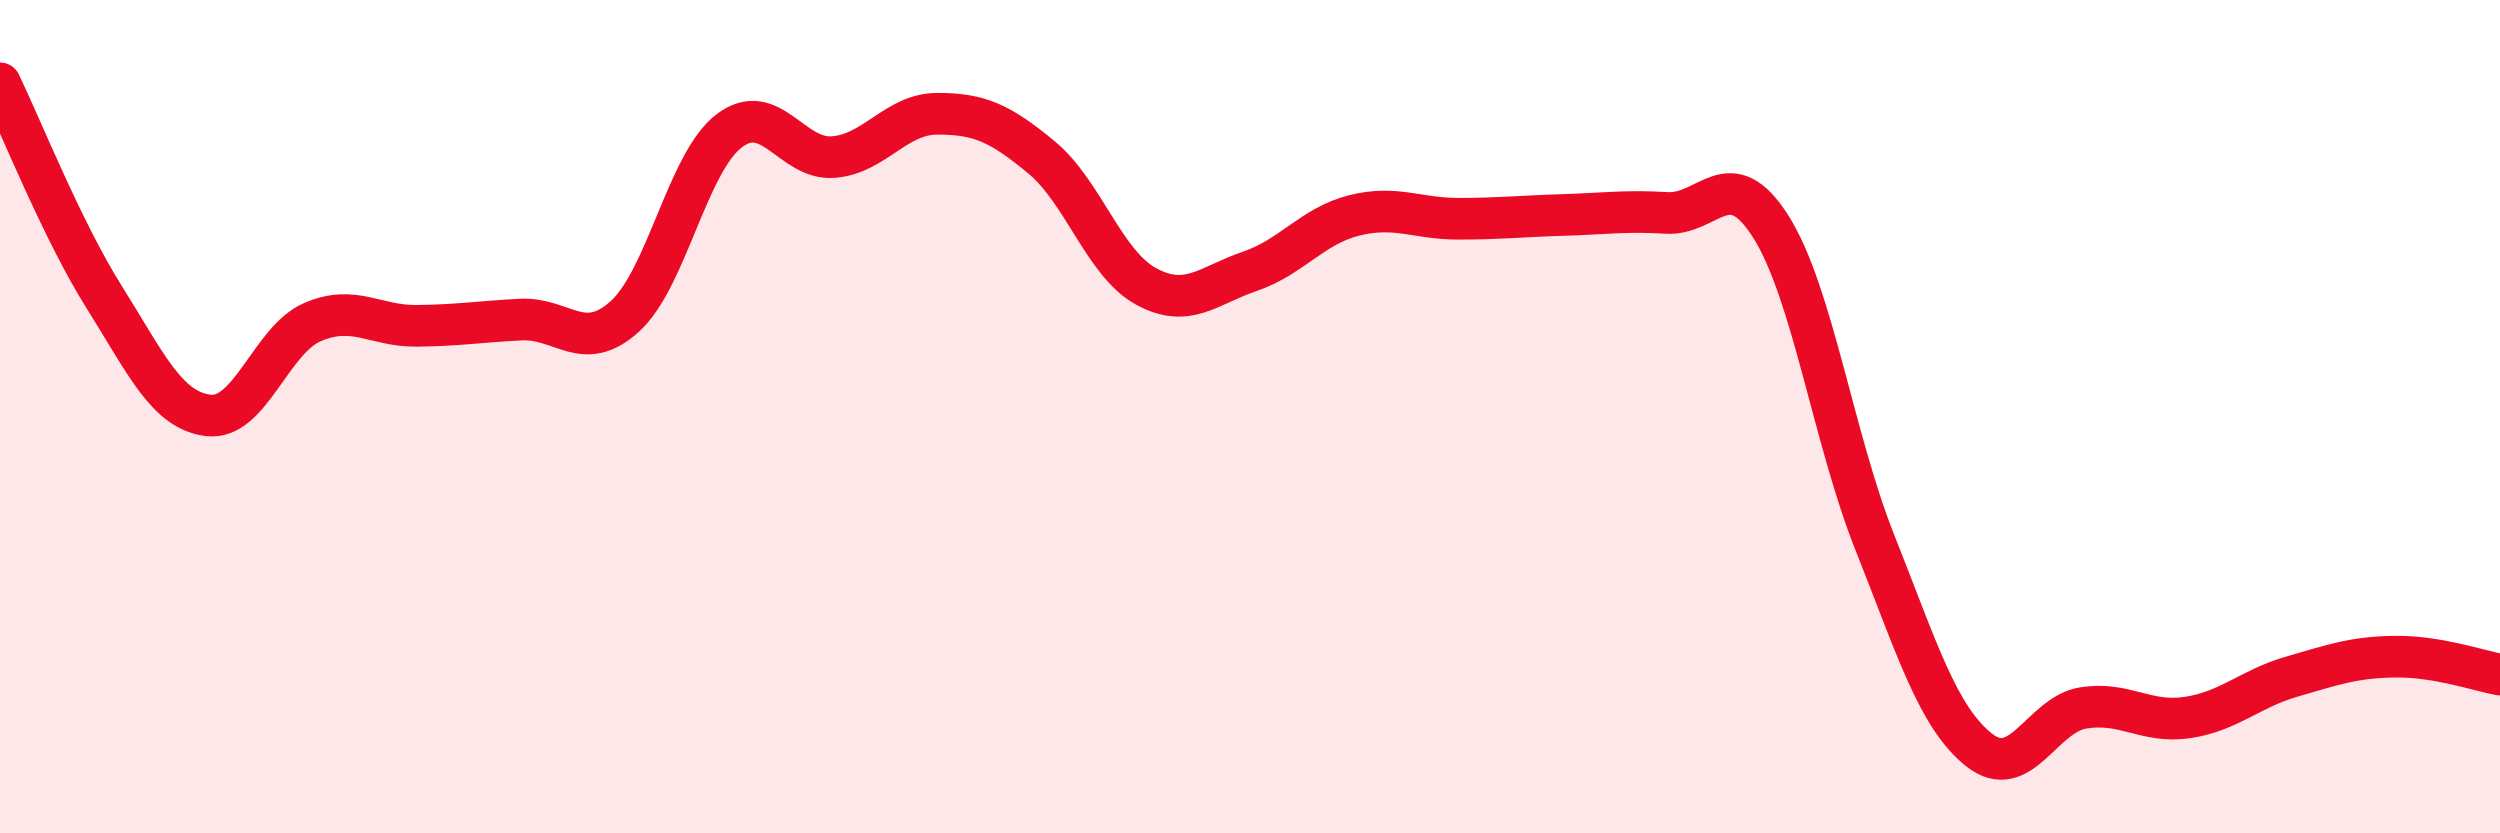
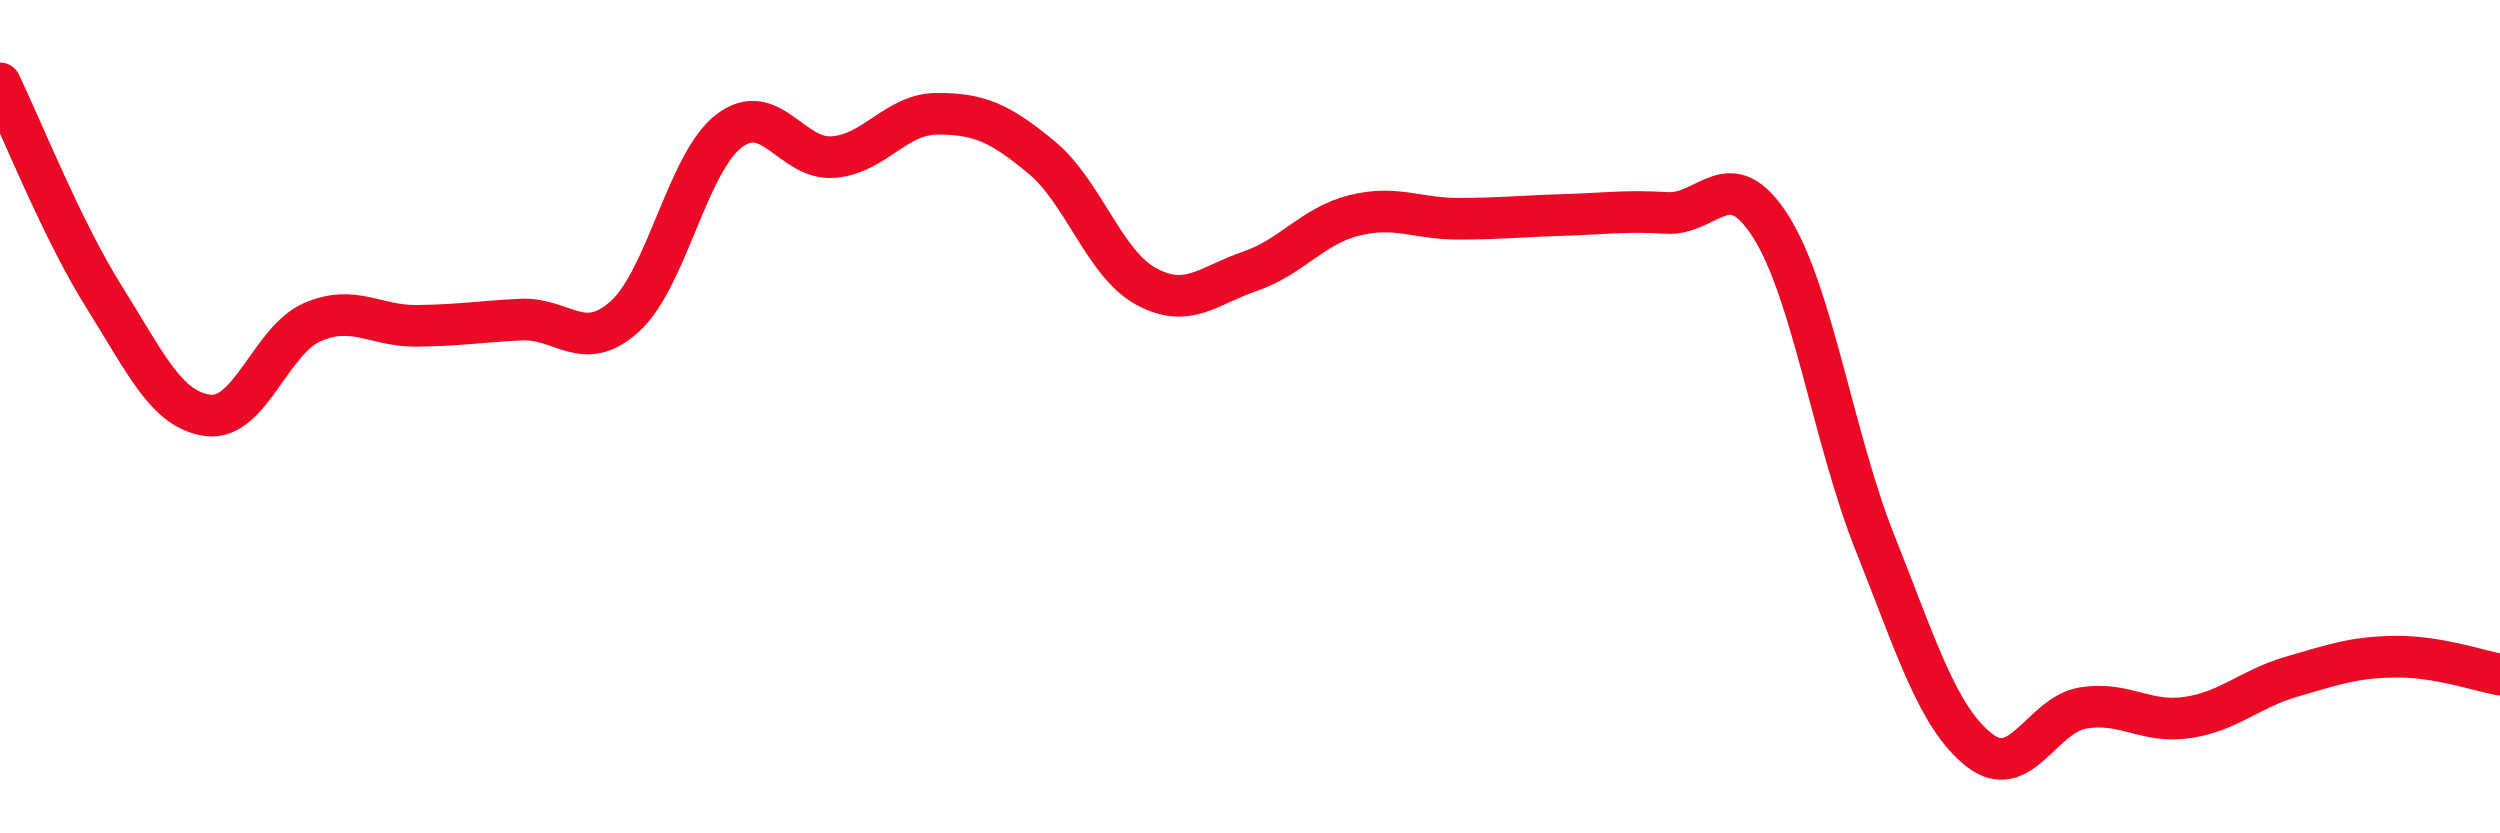
<svg xmlns="http://www.w3.org/2000/svg" width="60" height="20" viewBox="0 0 60 20">
-   <path d="M 0,2 C 0.5,3.03 1.5,5.54 2.5,7.13 C 3.5,8.72 4,9.85 5,9.97 C 6,10.09 6.5,8.16 7.5,7.73 C 8.5,7.3 9,7.83 10,7.82 C 11,7.81 11.5,7.72 12.5,7.67 C 13.5,7.62 14,8.5 15,7.59 C 16,6.68 16.5,3.9 17.5,3.14 C 18.5,2.38 19,3.85 20,3.77 C 21,3.69 21.5,2.73 22.5,2.73 C 23.5,2.73 24,2.95 25,3.78 C 26,4.61 26.5,6.32 27.5,6.87 C 28.5,7.42 29,6.85 30,6.51 C 31,6.17 31.5,5.42 32.5,5.17 C 33.5,4.92 34,5.25 35,5.25 C 36,5.25 36.5,5.19 37.5,5.16 C 38.5,5.13 39,5.05 40,5.11 C 41,5.17 41.5,3.86 42.5,5.44 C 43.5,7.02 44,10.52 45,13.03 C 46,15.54 46.5,17.21 47.5,18 C 48.5,18.79 49,17.15 50,16.99 C 51,16.83 51.5,17.37 52.5,17.22 C 53.5,17.07 54,16.53 55,16.24 C 56,15.95 56.5,15.77 57.5,15.76 C 58.5,15.75 59.5,16.1 60,16.19L60 20L0 20Z" fill="#EB0A25" opacity="0.1" stroke-linecap="round" stroke-linejoin="round" />
  <path d="M 0,2 C 0.5,3.03 1.5,5.54 2.5,7.13 C 3.5,8.72 4,9.85 5,9.97 C 6,10.09 6.5,8.16 7.5,7.73 C 8.5,7.3 9,7.83 10,7.82 C 11,7.81 11.5,7.72 12.5,7.67 C 13.5,7.62 14,8.5 15,7.59 C 16,6.68 16.5,3.9 17.5,3.14 C 18.5,2.38 19,3.85 20,3.77 C 21,3.69 21.5,2.73 22.5,2.73 C 23.5,2.73 24,2.95 25,3.78 C 26,4.61 26.5,6.32 27.5,6.87 C 28.5,7.42 29,6.85 30,6.51 C 31,6.17 31.5,5.42 32.5,5.17 C 33.5,4.92 34,5.25 35,5.25 C 36,5.25 36.5,5.19 37.5,5.16 C 38.5,5.13 39,5.05 40,5.11 C 41,5.17 41.5,3.86 42.5,5.44 C 43.5,7.02 44,10.52 45,13.03 C 46,15.54 46.5,17.21 47.5,18 C 48.5,18.79 49,17.15 50,16.99 C 51,16.83 51.5,17.37 52.5,17.22 C 53.5,17.07 54,16.53 55,16.24 C 56,15.95 56.5,15.77 57.5,15.76 C 58.5,15.75 59.5,16.1 60,16.19" stroke="#EB0A25" stroke-width="1" fill="none" stroke-linecap="round" stroke-linejoin="round" />
</svg>